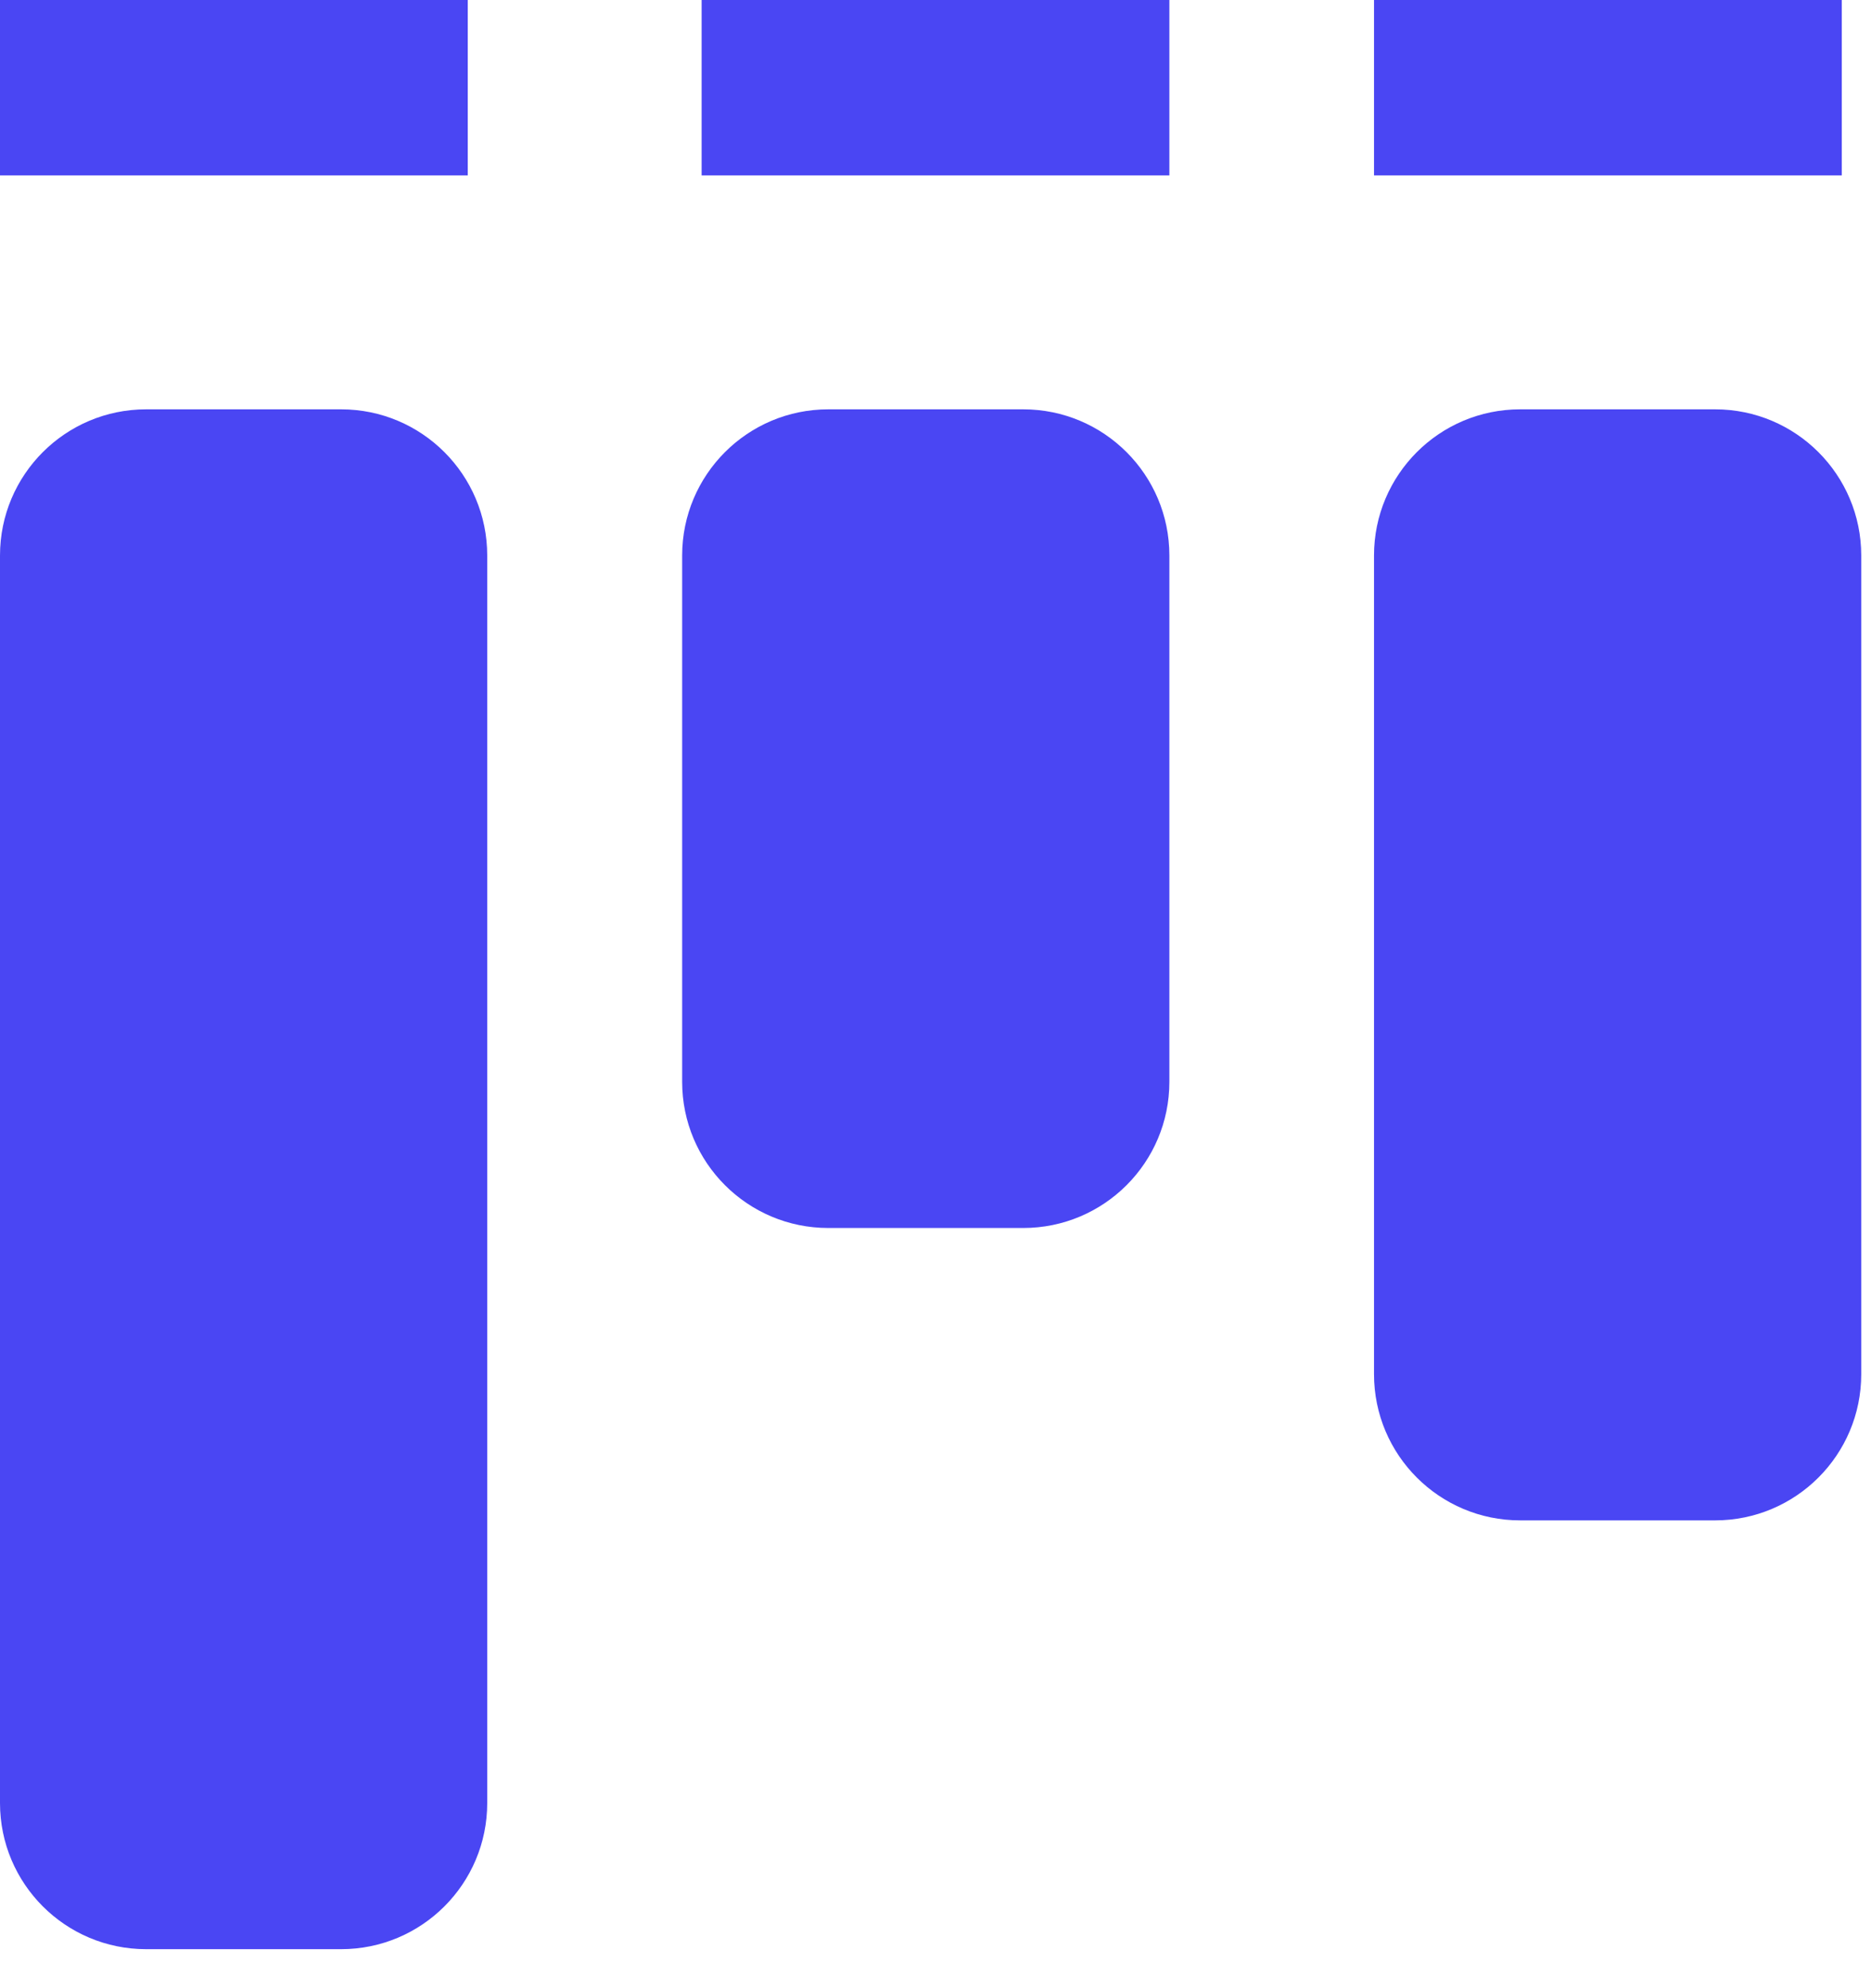
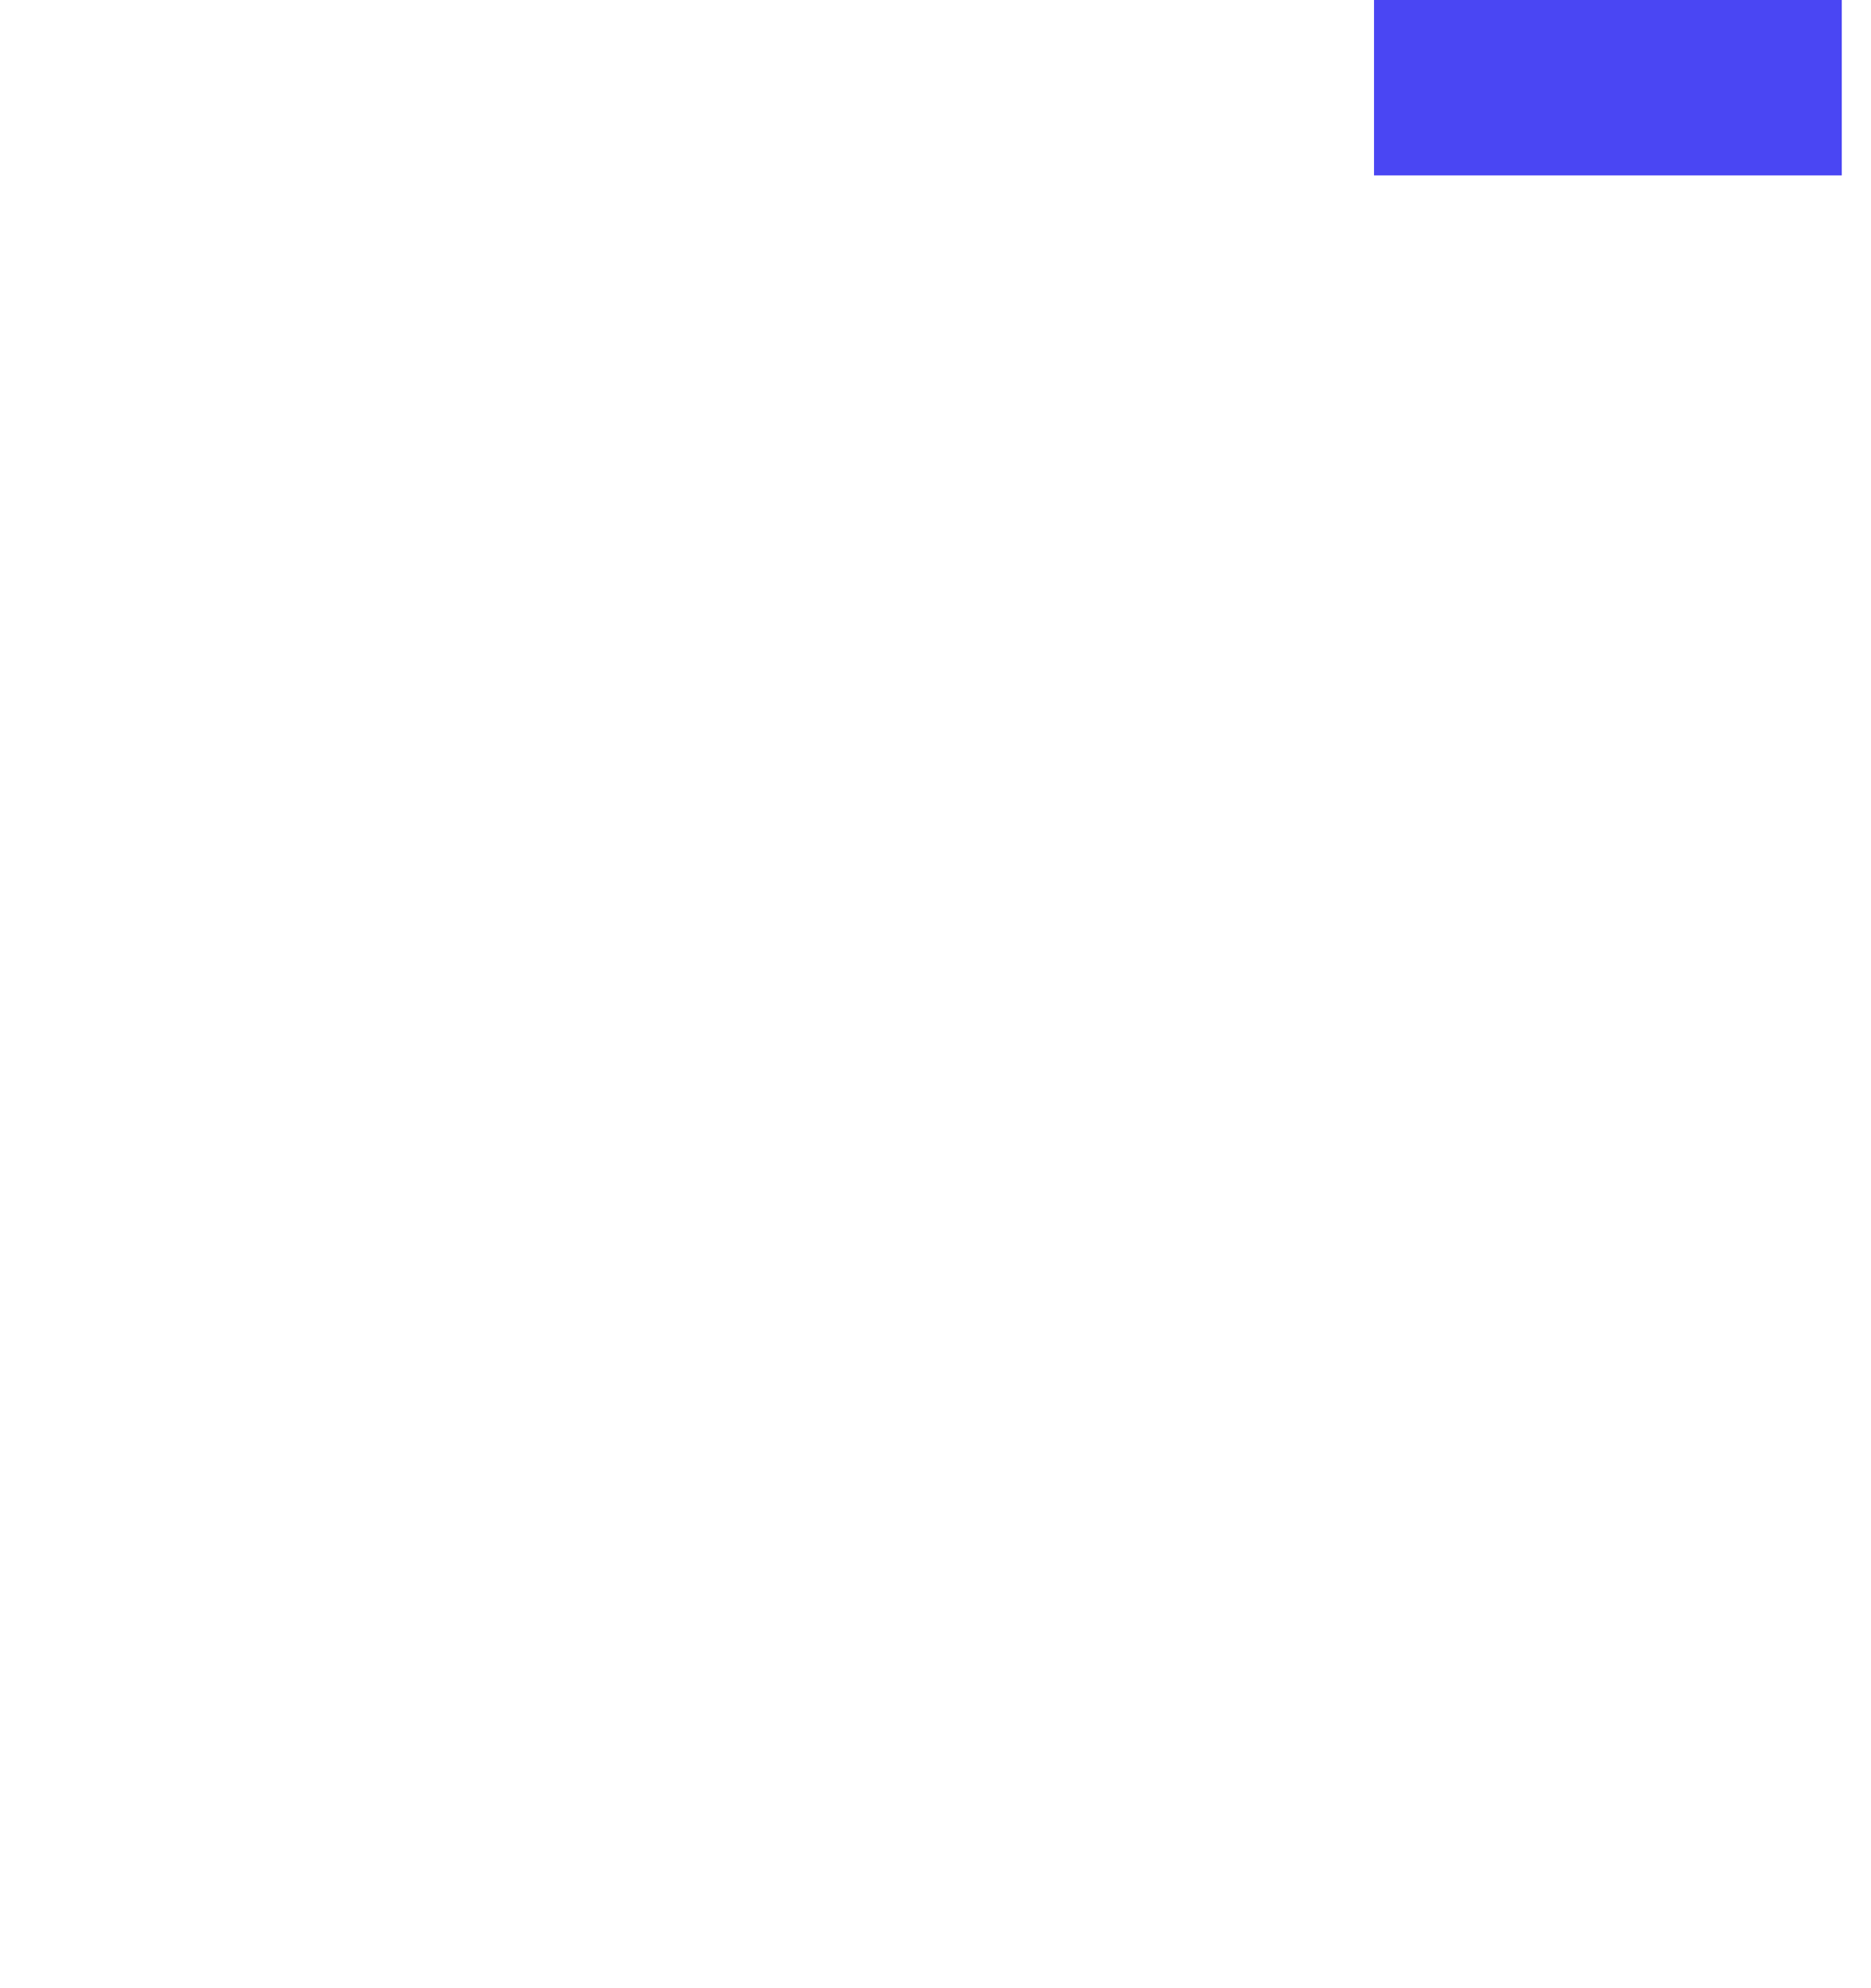
<svg xmlns="http://www.w3.org/2000/svg" width="32" height="34" viewBox="0 0 32 34" fill="none">
-   <path fill-rule="evenodd" clip-rule="evenodd" d="M0 9.5C0 8.119 1.119 7 2.5 7H5.833C7.214 7 8.333 8.119 8.333 9.5V30.833C8.333 32.214 7.214 33.333 5.833 33.333H2.5C1.119 33.333 0 32.214 0 30.833V9.5ZM14.167 7C12.786 7 11.667 8.119 11.667 9.5V18.5C11.667 19.881 12.786 21 14.167 21H17.5C18.881 21 20 19.881 20 18.5V9.5C20 8.119 18.881 7 17.5 7H14.167Z" fill="#4A46F3" />
-   <path fill-rule="evenodd" clip-rule="evenodd" d="M26 7C24.619 7 23.5 8.119 23.5 9.5V23.5C23.5 24.881 24.619 26 26 26H29.333C30.714 26 31.833 24.881 31.833 23.5V9.5C31.833 8.119 30.714 7 29.333 7H26Z" fill="#4A46F3" />
-   <line y1="1.5" x2="8" y2="1.5" stroke="#4A46F3" stroke-width="3" />
-   <line x1="12" y1="1.5" x2="20" y2="1.5" stroke="#4A46F3" stroke-width="3" />
  <line x1="23.5" y1="1.5" x2="31.5" y2="1.5" stroke="#4A46F3" stroke-width="3" />
</svg>